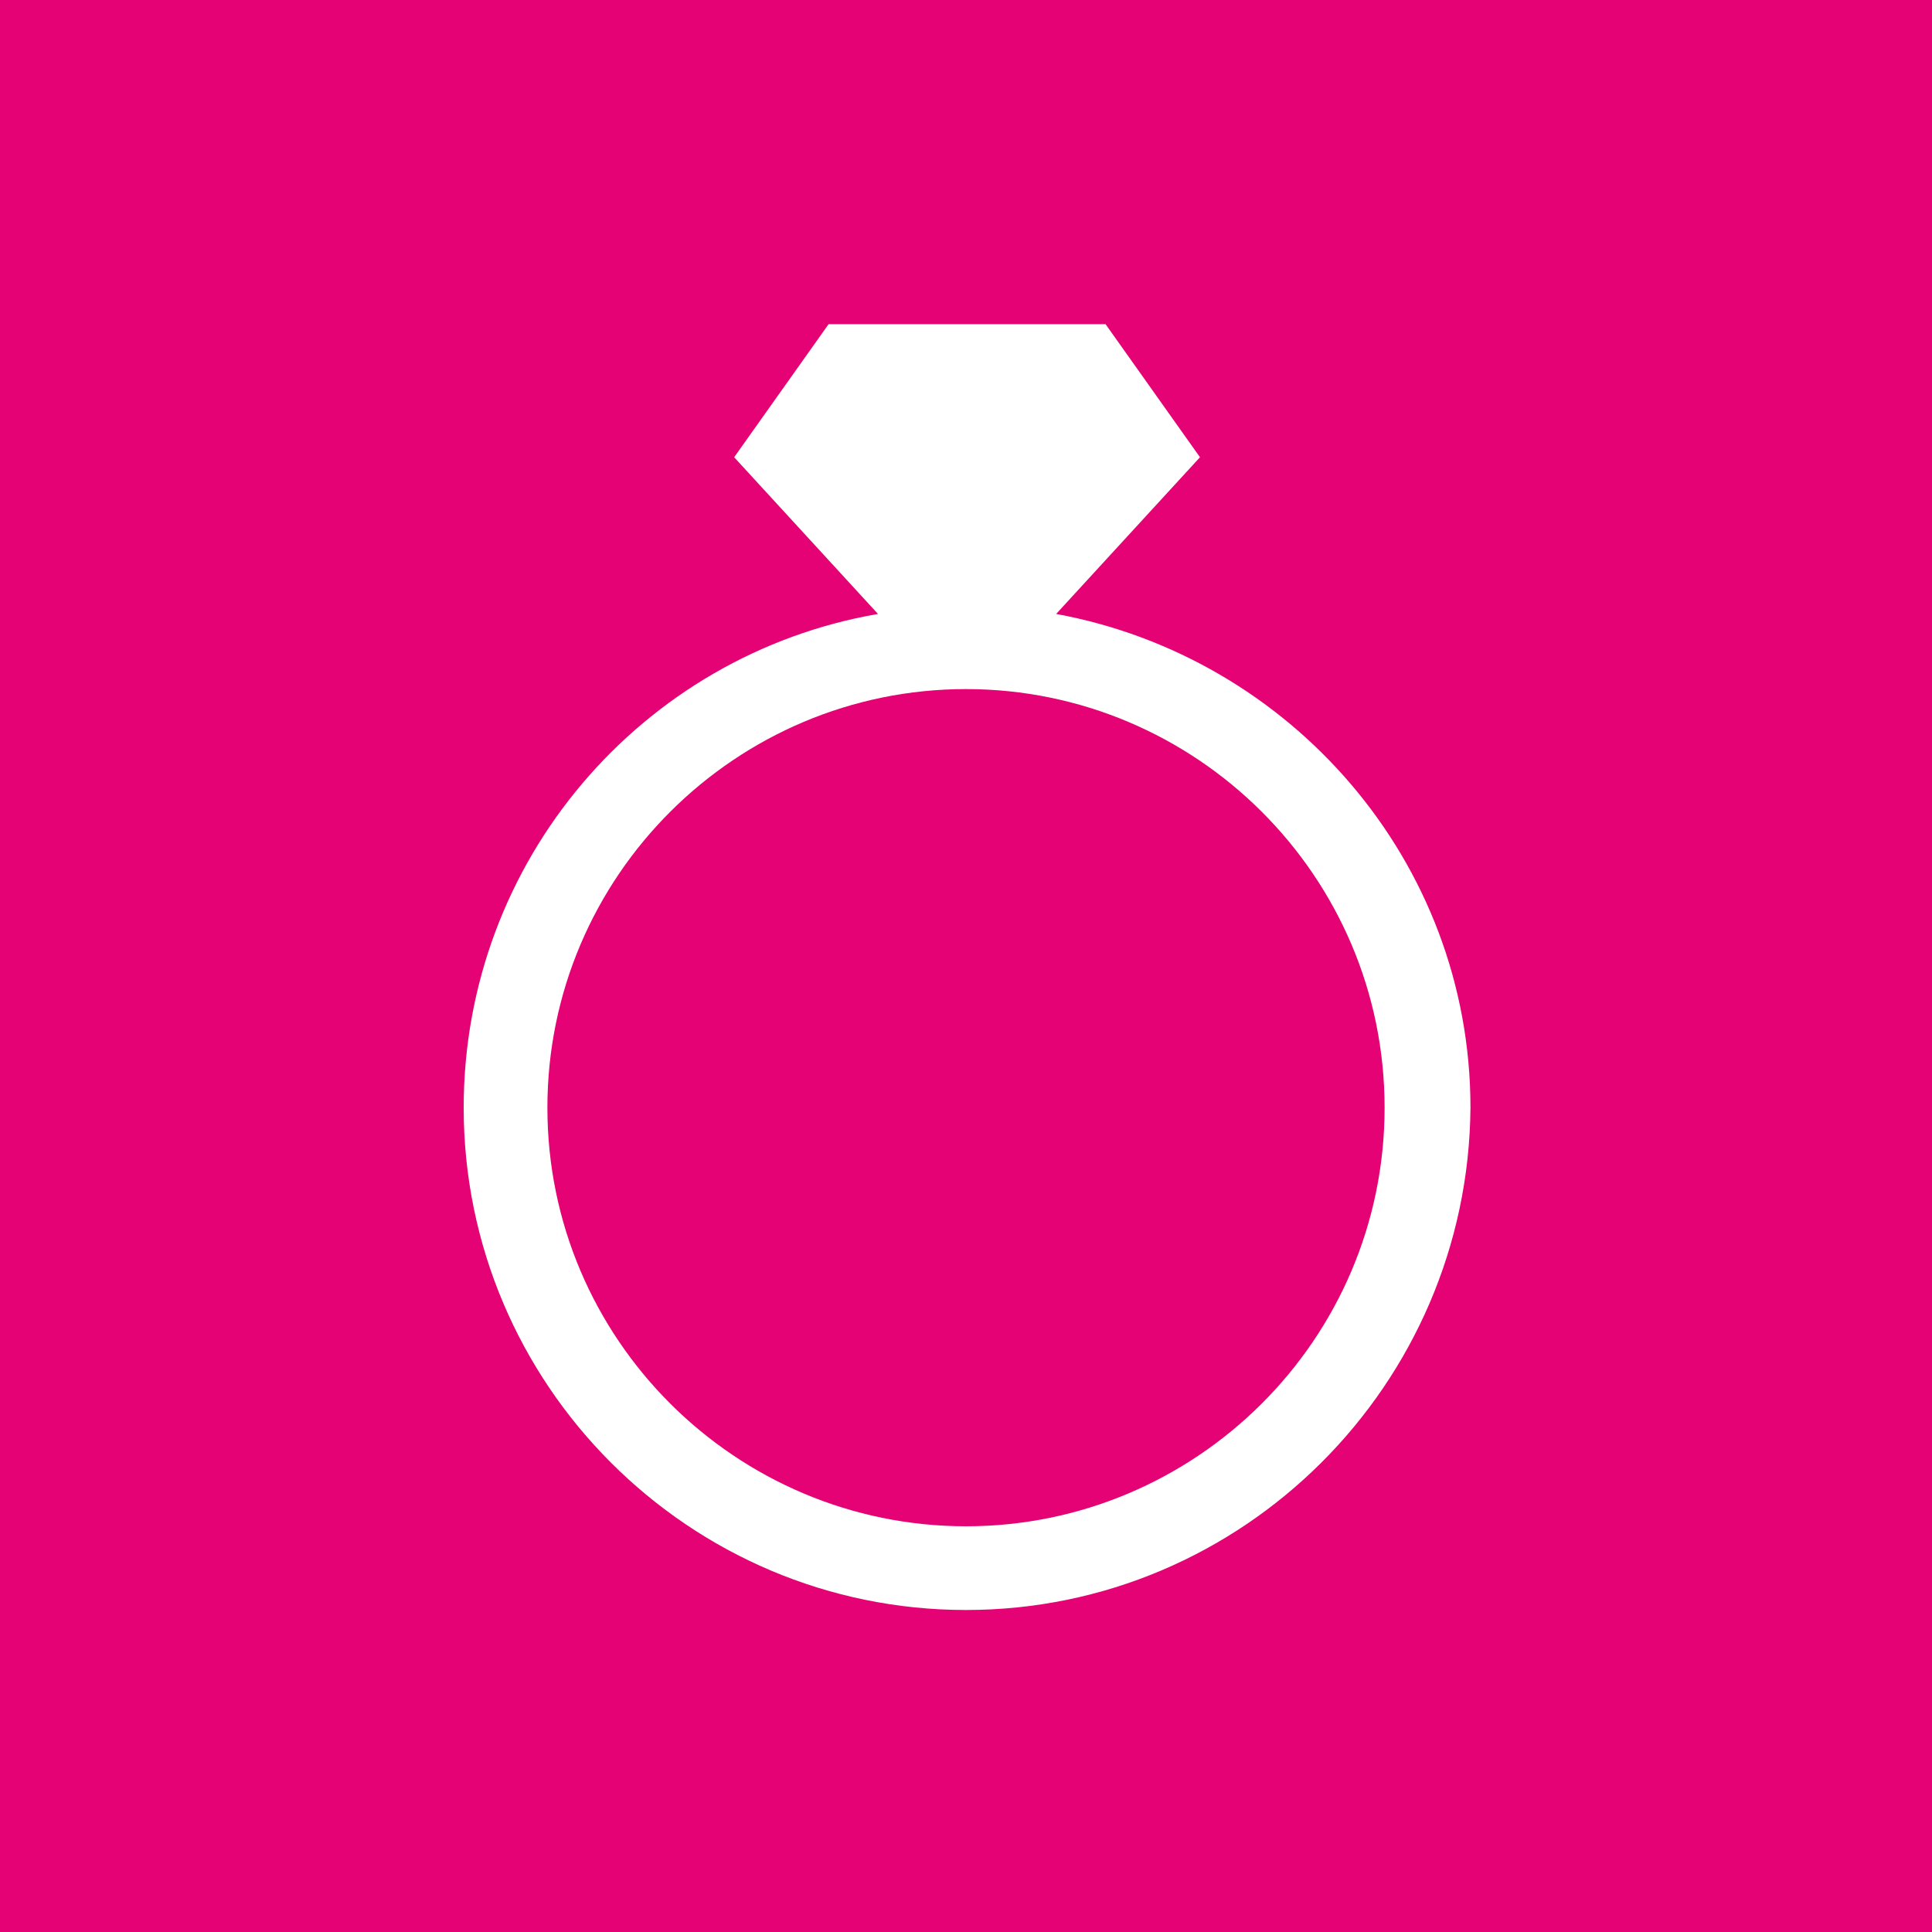
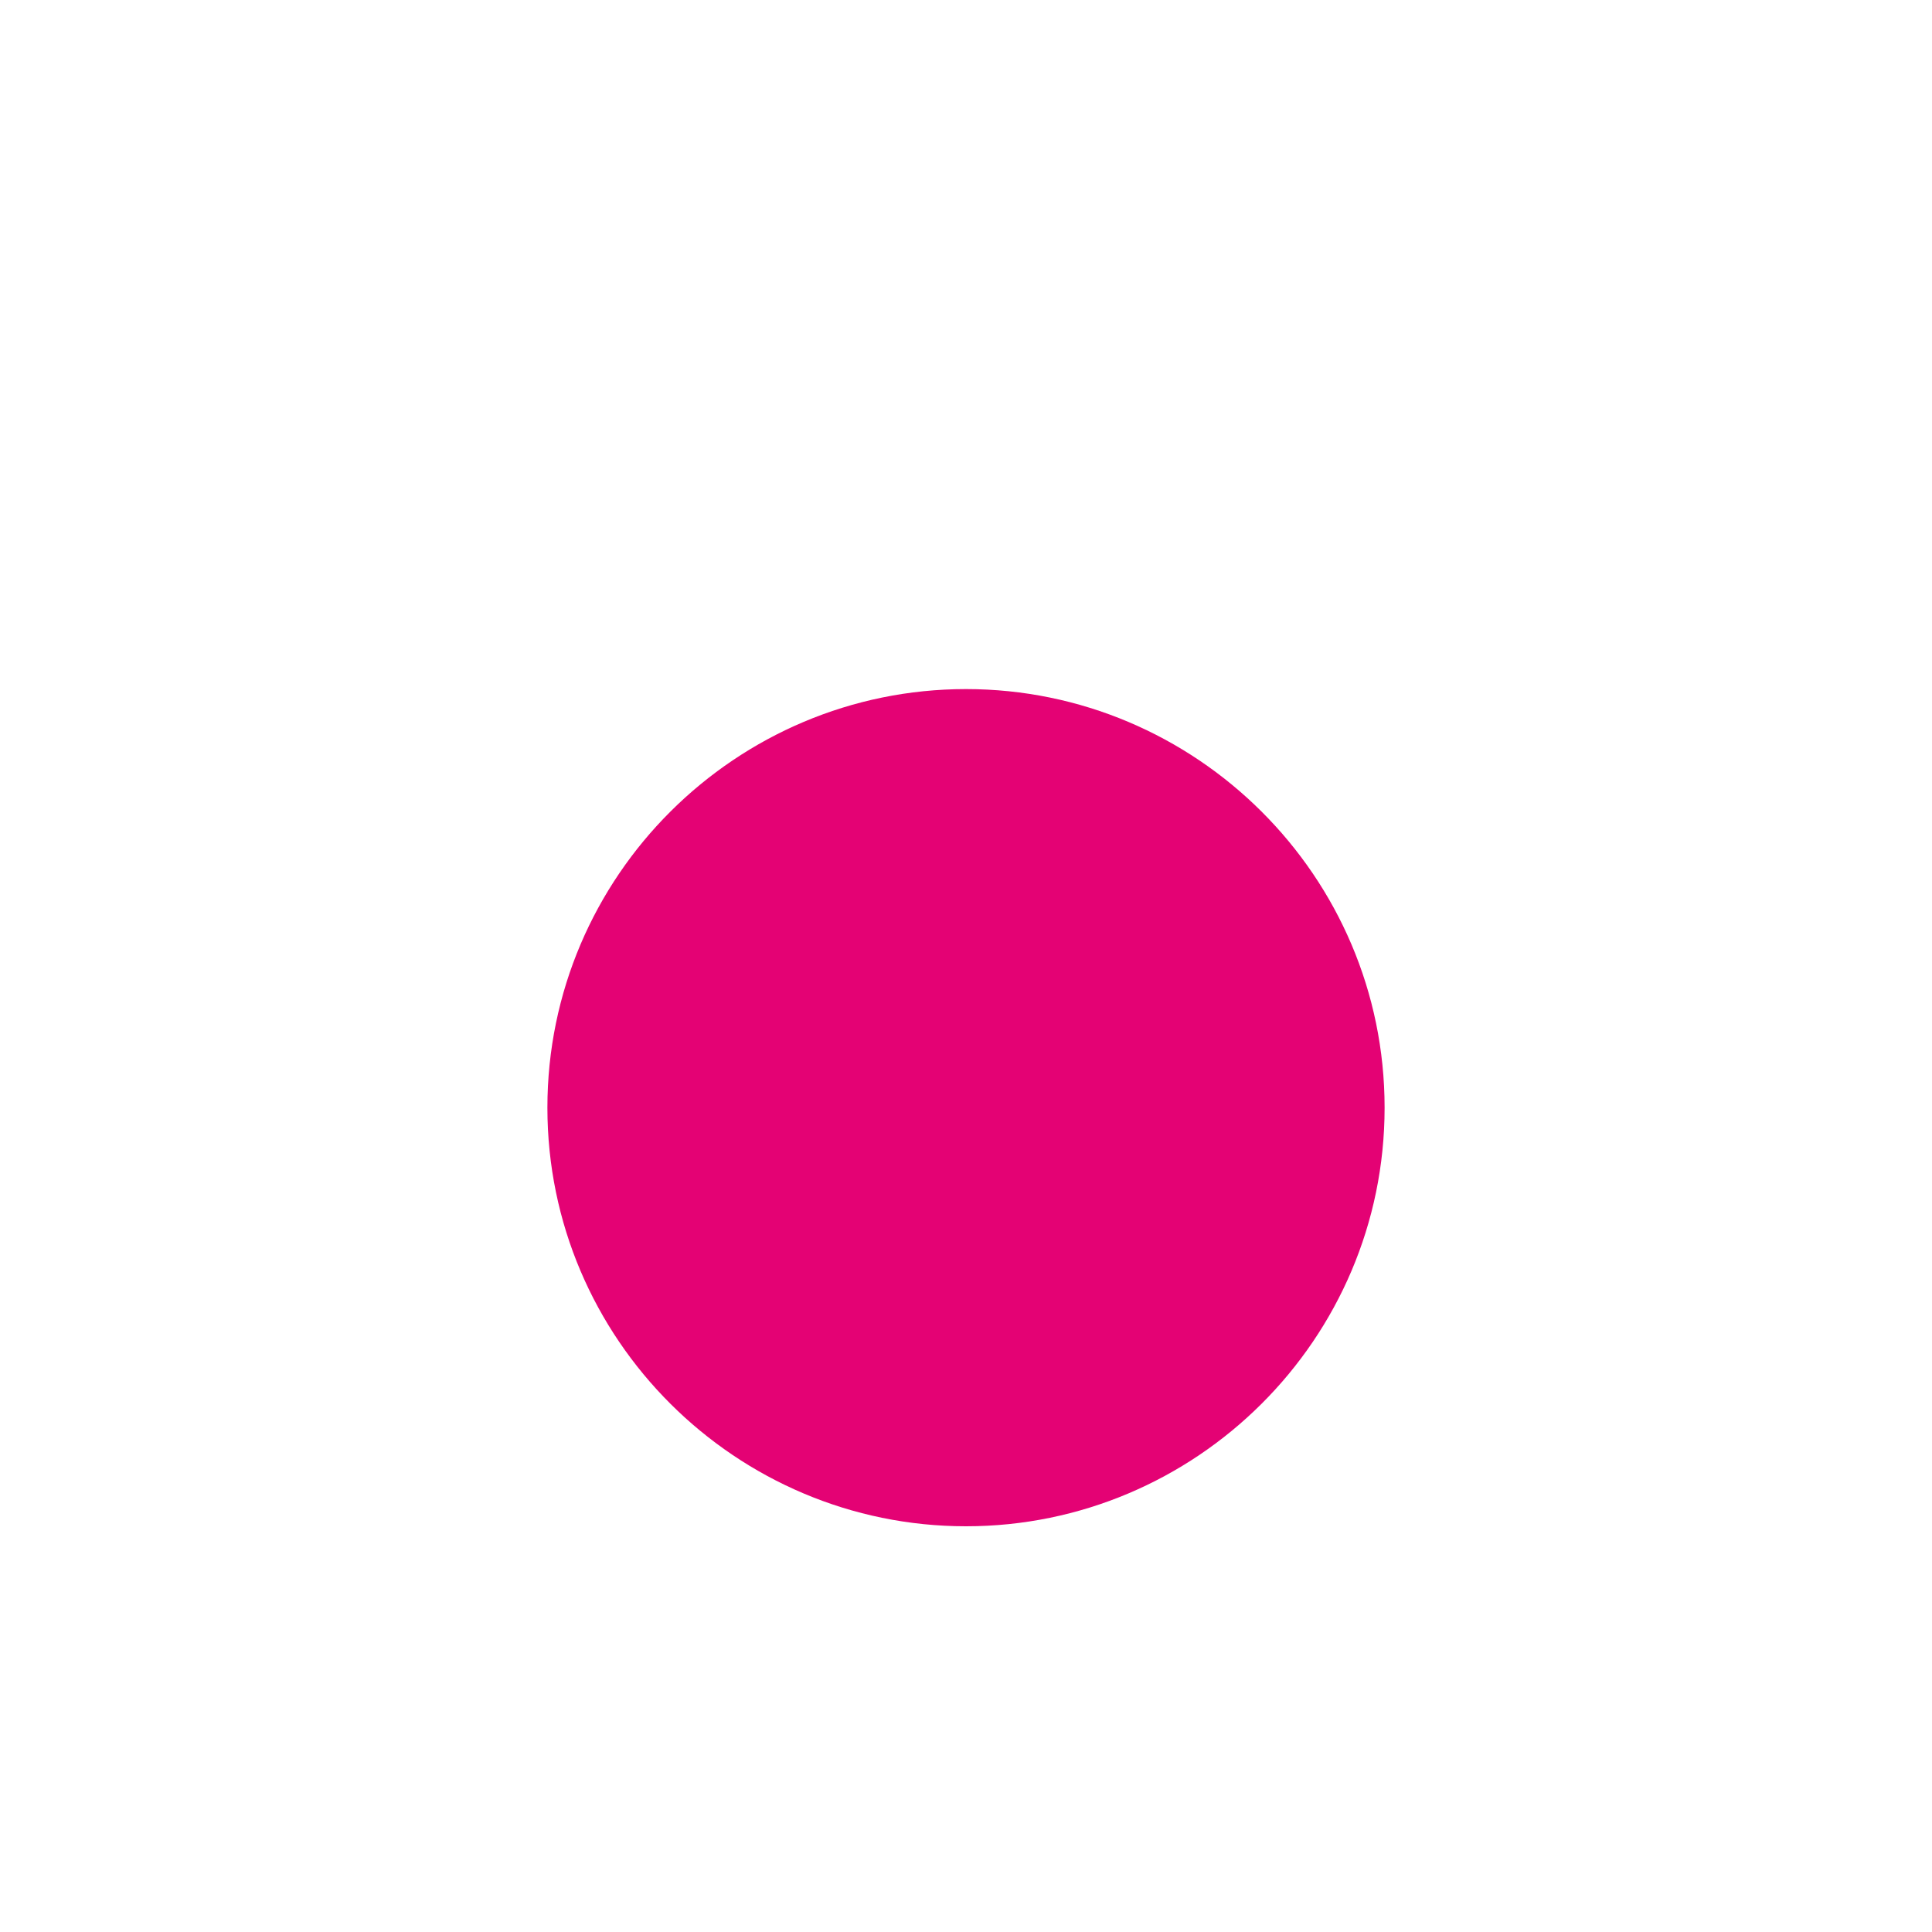
<svg xmlns="http://www.w3.org/2000/svg" version="1.1" id="Livello_1" x="0px" y="0px" viewBox="0 0 90 90" style="enable-background:new 0 0 90 90;" xml:space="preserve">
  <style type="text/css">
	.st0{fill:#E40274;}
</style>
  <g>
    <path class="st0" d="M45,32.1c-10.7,0-19.5,8.7-19.5,19.5S34.3,71.1,45,71.1s19.5-8.7,19.5-19.5S55.7,32.1,45,32.1z" />
-     <path class="st0" d="M0,0v90h90V0H0z M45,75c-12.9,0-23.4-10.5-23.4-23.4c0-11.5,8.3-21.1,19.3-23l-6.7-7.3l4.4-6.2h12.9l4.4,6.2   l-6.7,7.3c10.9,2,19.3,11.5,19.3,23C68.4,64.5,57.9,75,45,75z" />
  </g>
</svg>